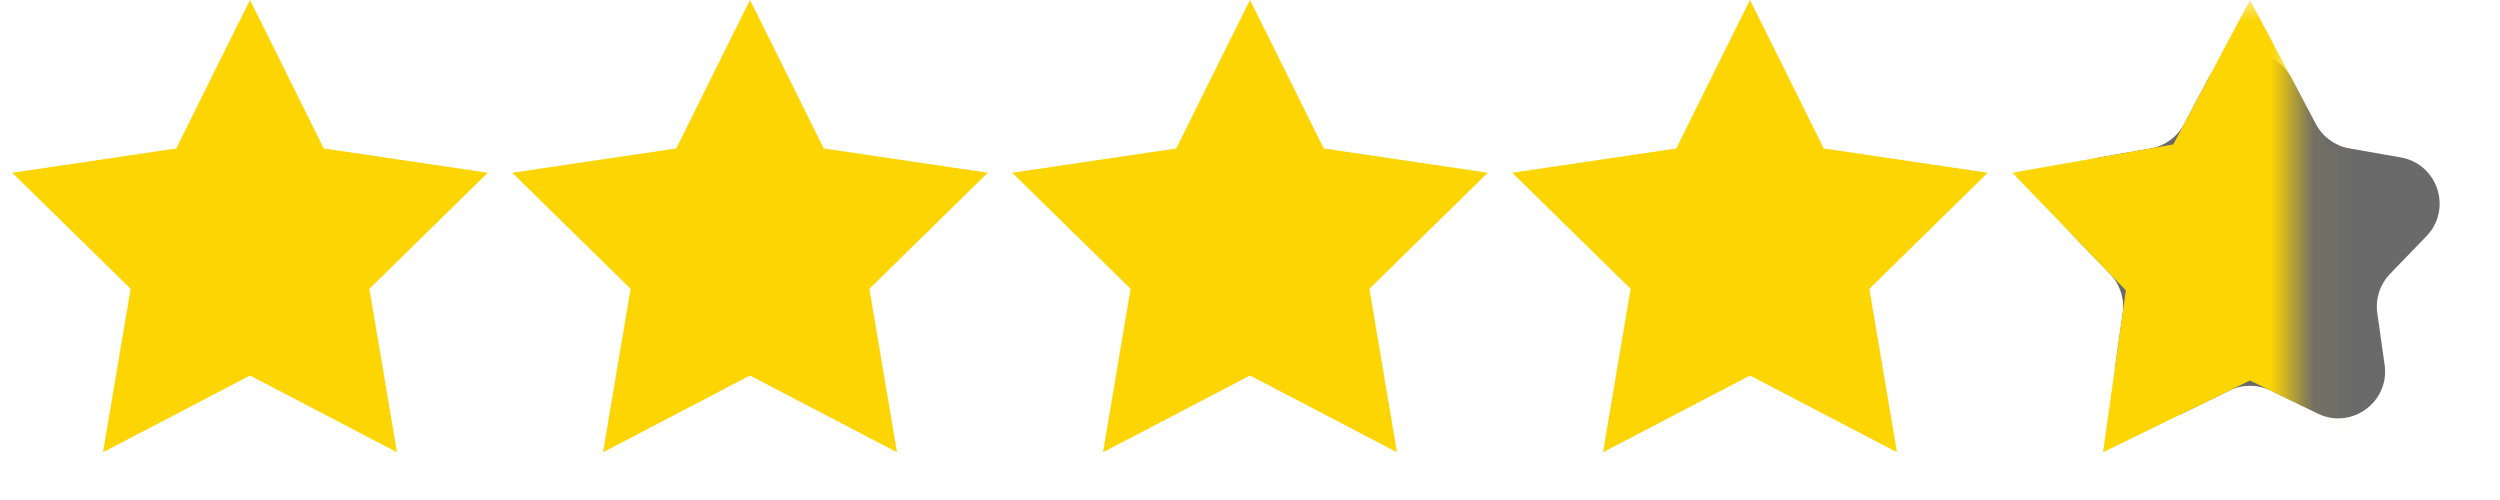
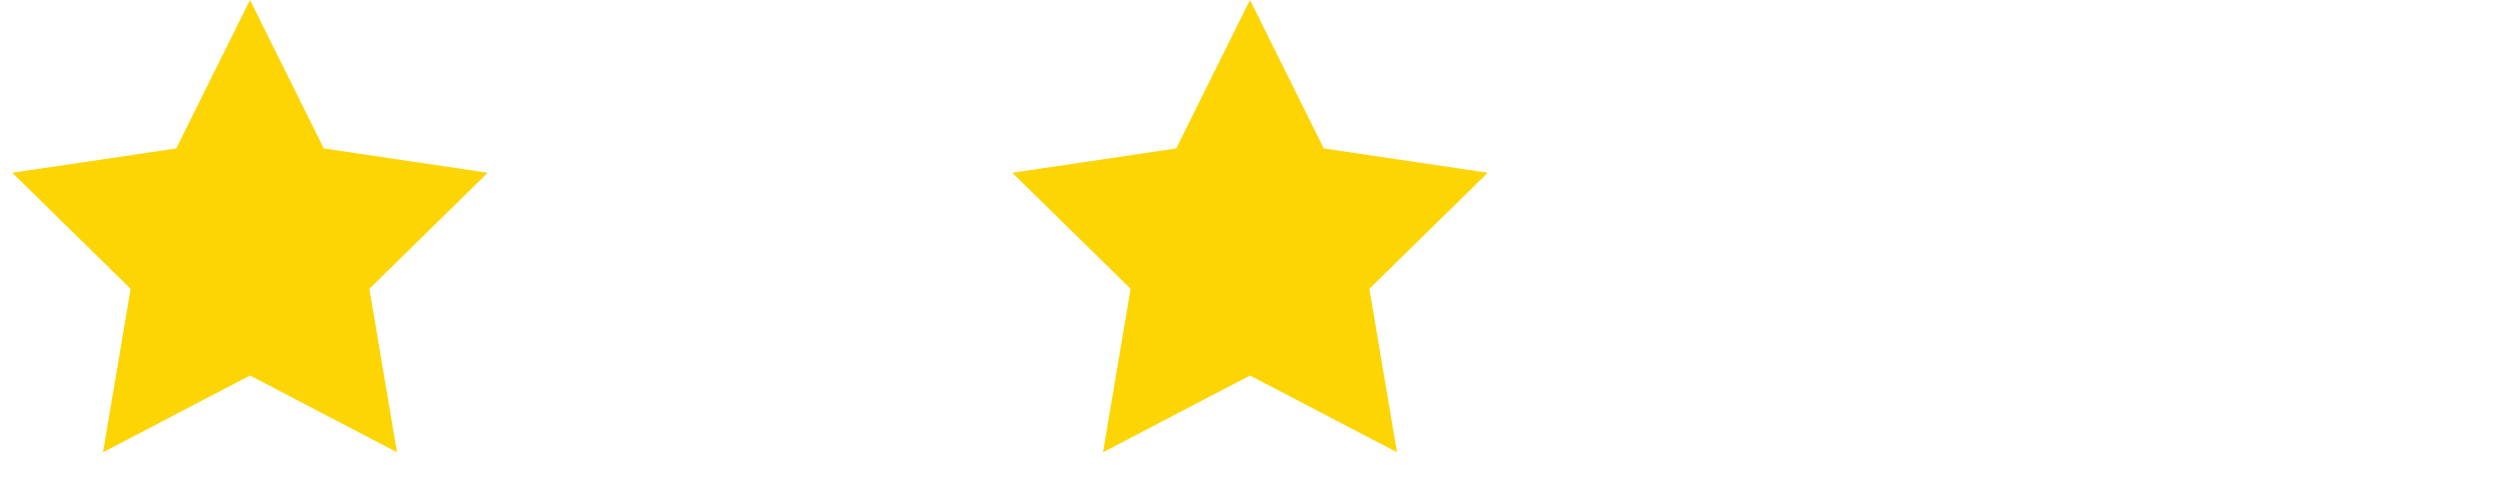
<svg xmlns="http://www.w3.org/2000/svg" width="60" height="12" viewBox="0 0 60 12" fill="none">
  <path d="M6 0L7.77 3.563L11.706 4.146L8.865 6.931L9.527 10.854L6 9.012L2.473 10.854L3.135 6.931L0.294 4.146L4.23 3.563L6 0Z" fill="#FCD503" />
-   <path d="M18 0L19.77 3.563L23.706 4.146L20.865 6.931L21.527 10.854L18 9.012L14.473 10.854L15.135 6.931L12.294 4.146L16.23 3.563L18 0Z" fill="#FCD503" />
  <path d="M30 0L31.77 3.563L35.706 4.146L32.865 6.931L33.527 10.854L30 9.012L26.473 10.854L27.135 6.931L24.294 4.146L28.23 3.563L30 0Z" fill="#FCD503" />
-   <path d="M42 0L43.77 3.563L47.706 4.146L44.865 6.931L45.527 10.854L42 9.012L38.473 10.854L39.135 6.931L36.294 4.146L40.23 3.563L42 0Z" fill="#FCD503" />
-   <path d="M53.006 1.871C53.429 1.074 54.571 1.074 54.994 1.871L55.583 2.981C55.746 3.287 56.041 3.501 56.382 3.561L57.62 3.779C58.508 3.935 58.861 5.021 58.234 5.669L57.361 6.573C57.12 6.822 57.007 7.169 57.055 7.512L57.231 8.757C57.357 9.65 56.434 10.32 55.623 9.925L54.494 9.373C54.182 9.221 53.818 9.221 53.506 9.373L52.377 9.925C51.566 10.32 50.643 9.65 50.769 8.757L50.945 7.512C50.993 7.169 50.88 6.822 50.639 6.573L49.766 5.669C49.139 5.021 49.492 3.935 50.38 3.779L51.618 3.561C51.959 3.501 52.254 3.287 52.417 2.981L53.006 1.871Z" fill="#6A6A6A" />
  <mask id="mask0_2238_5401" style="mask-type:alpha" maskUnits="userSpaceOnUse" x="48" y="0" width="8" height="12">
-     <rect x="48" width="7.071" height="12" fill="#D9D9D9" />
-   </mask>
+     </mask>
  <g mask="url(#mask0_2238_5401)">
-     <path d="M54 0L55.841 3.466L59.706 4.146L56.979 6.968L57.527 10.854L54 9.132L50.473 10.854L51.021 6.968L48.294 4.146L52.159 3.466L54 0Z" fill="#FCD503" />
-   </g>
+     </g>
</svg>